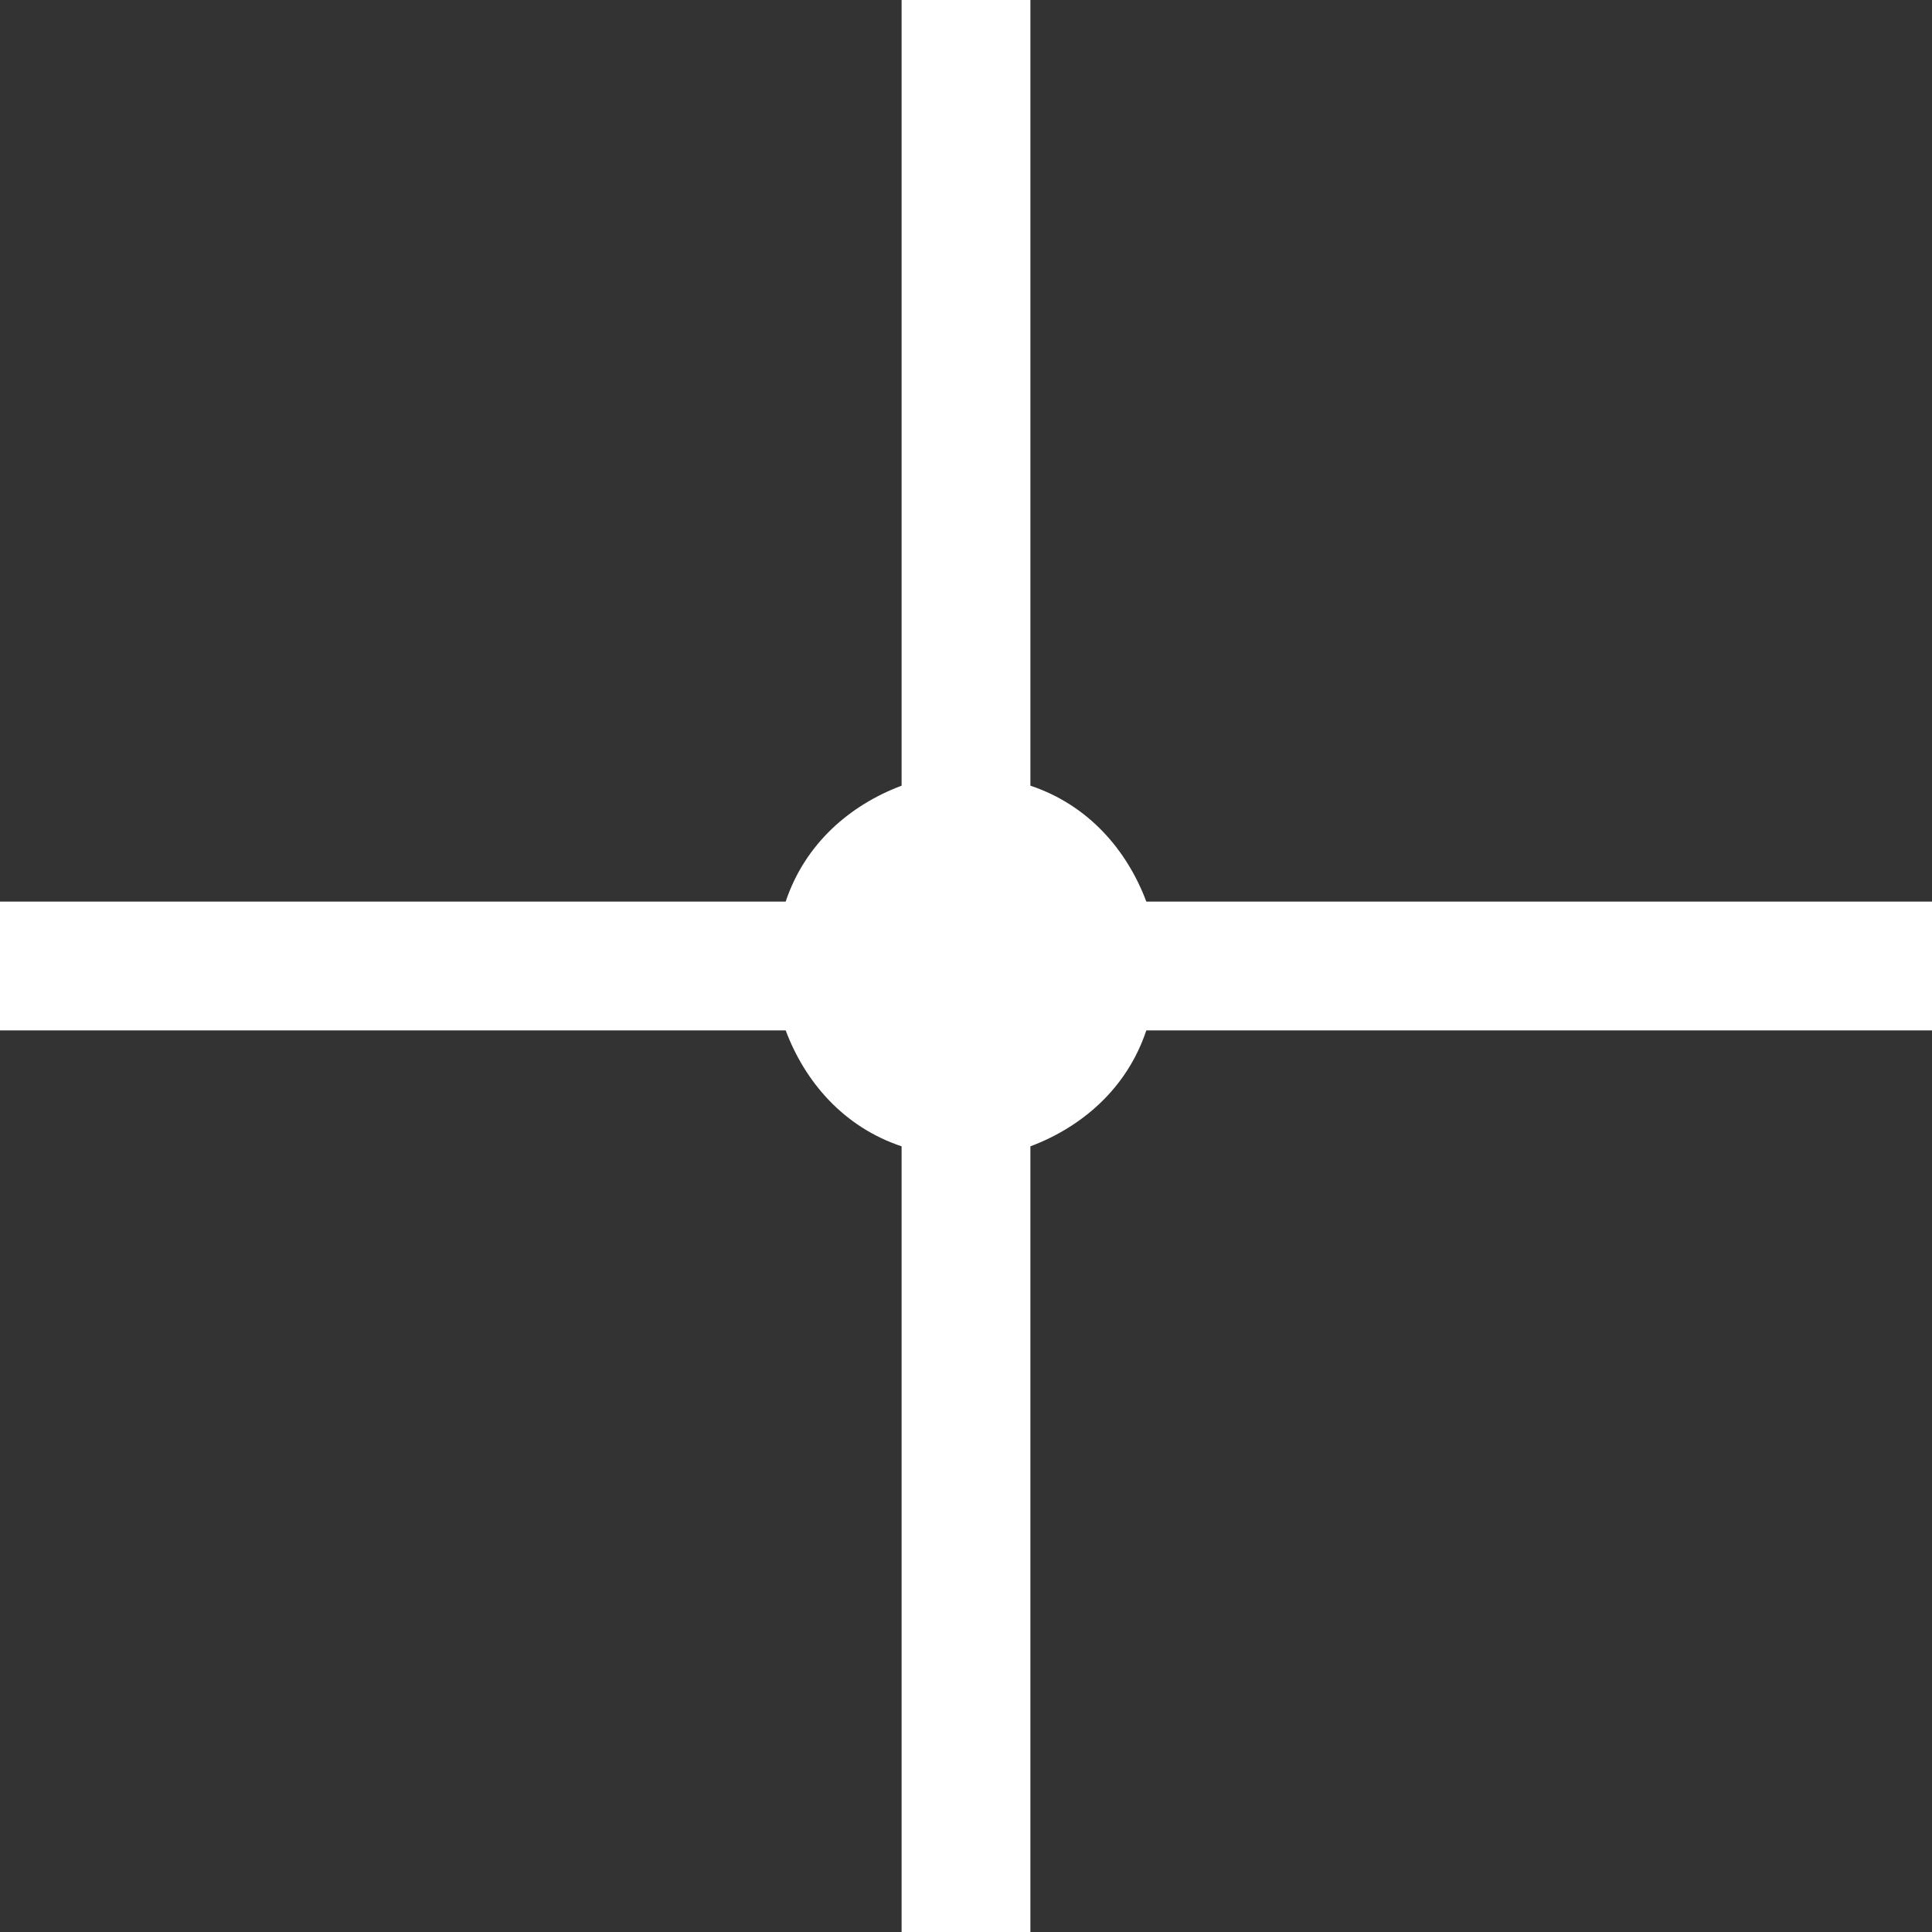
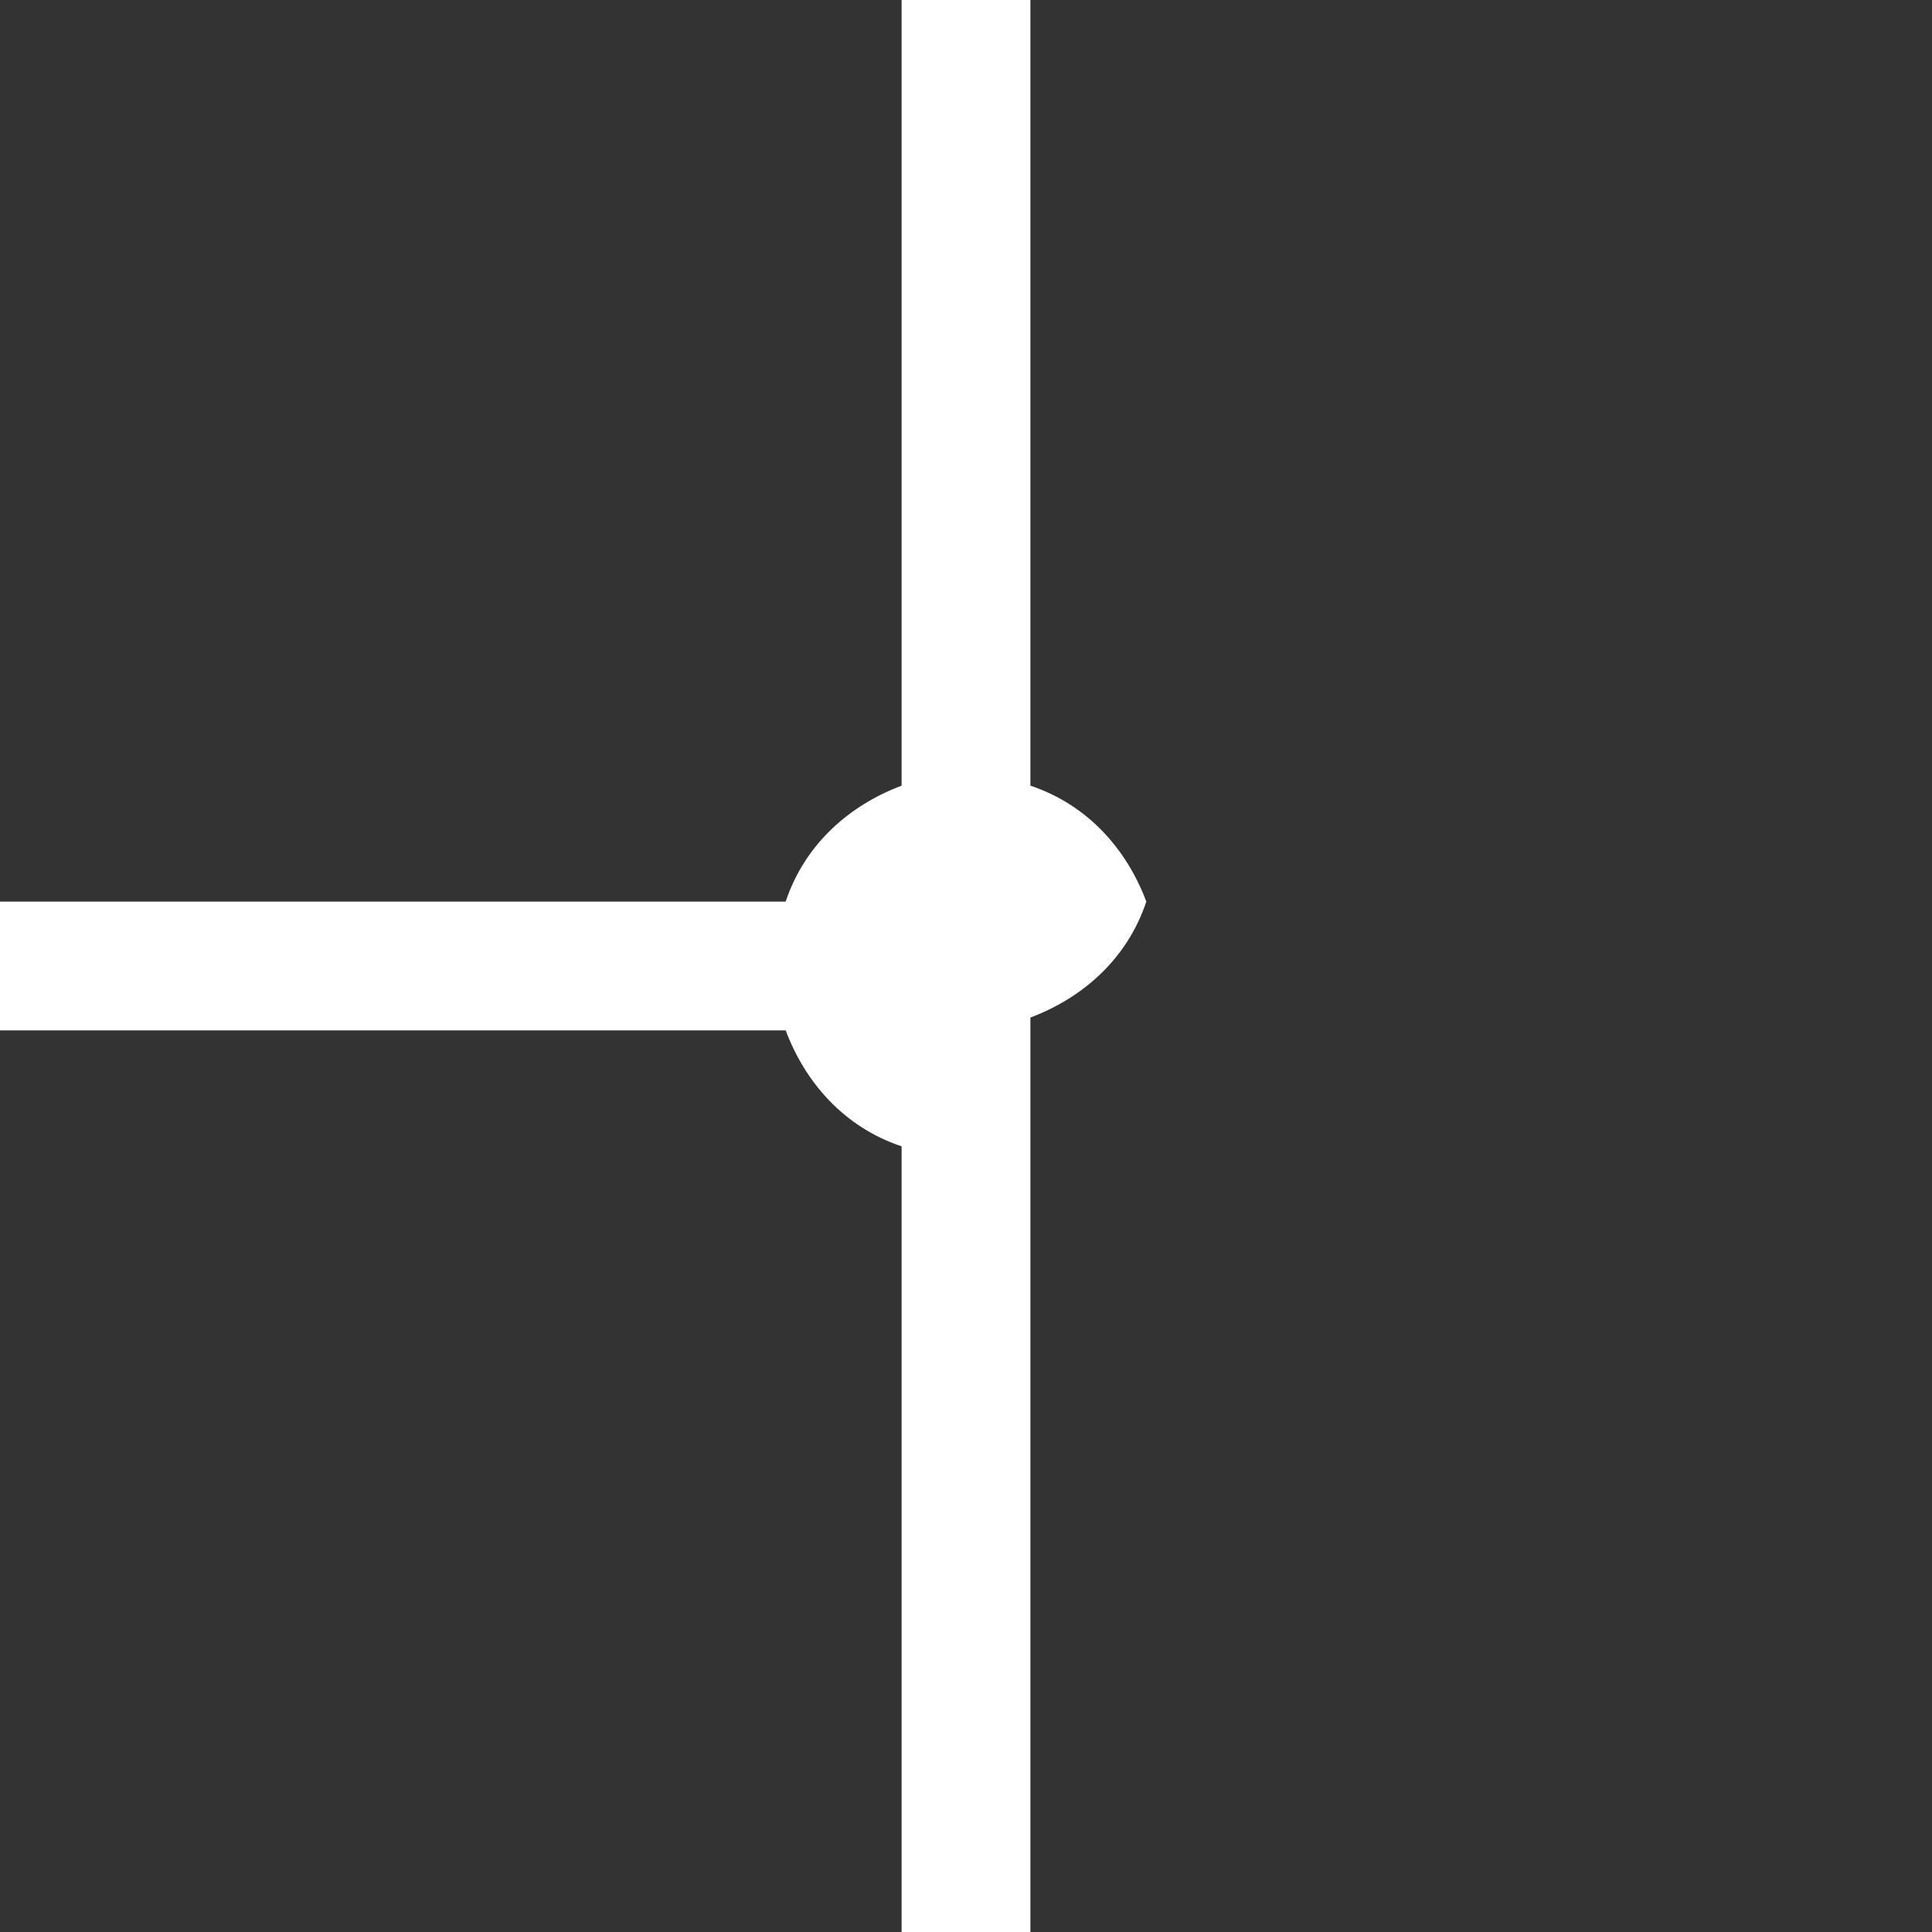
<svg xmlns="http://www.w3.org/2000/svg" id="Слой_1" x="0px" y="0px" viewBox="0 0 30 30" style="enable-background:new 0 0 30 30;" xml:space="preserve">
  <rect x="0" y="0" width="30" height="30" fill="#333333" stroke="none" />
  <style type="text/css"> .st0{fill-rule:evenodd;clip-rule:evenodd;fill:#FFFFFF;} </style>
-   <path class="st0" d="M14,0h2v12.2c0.9,0.3,1.5,1,1.8,1.8H30v2H17.8c-0.3,0.9-1,1.5-1.8,1.8V30h-2V17.8c-0.9-0.3-1.5-1-1.8-1.8H0v-2 h12.2c0.3-0.9,1-1.5,1.8-1.8V0z" />
+   <path class="st0" d="M14,0h2v12.2c0.9,0.3,1.5,1,1.8,1.8H30H17.8c-0.3,0.9-1,1.5-1.8,1.8V30h-2V17.8c-0.9-0.3-1.5-1-1.8-1.8H0v-2 h12.2c0.3-0.9,1-1.5,1.8-1.8V0z" />
</svg>